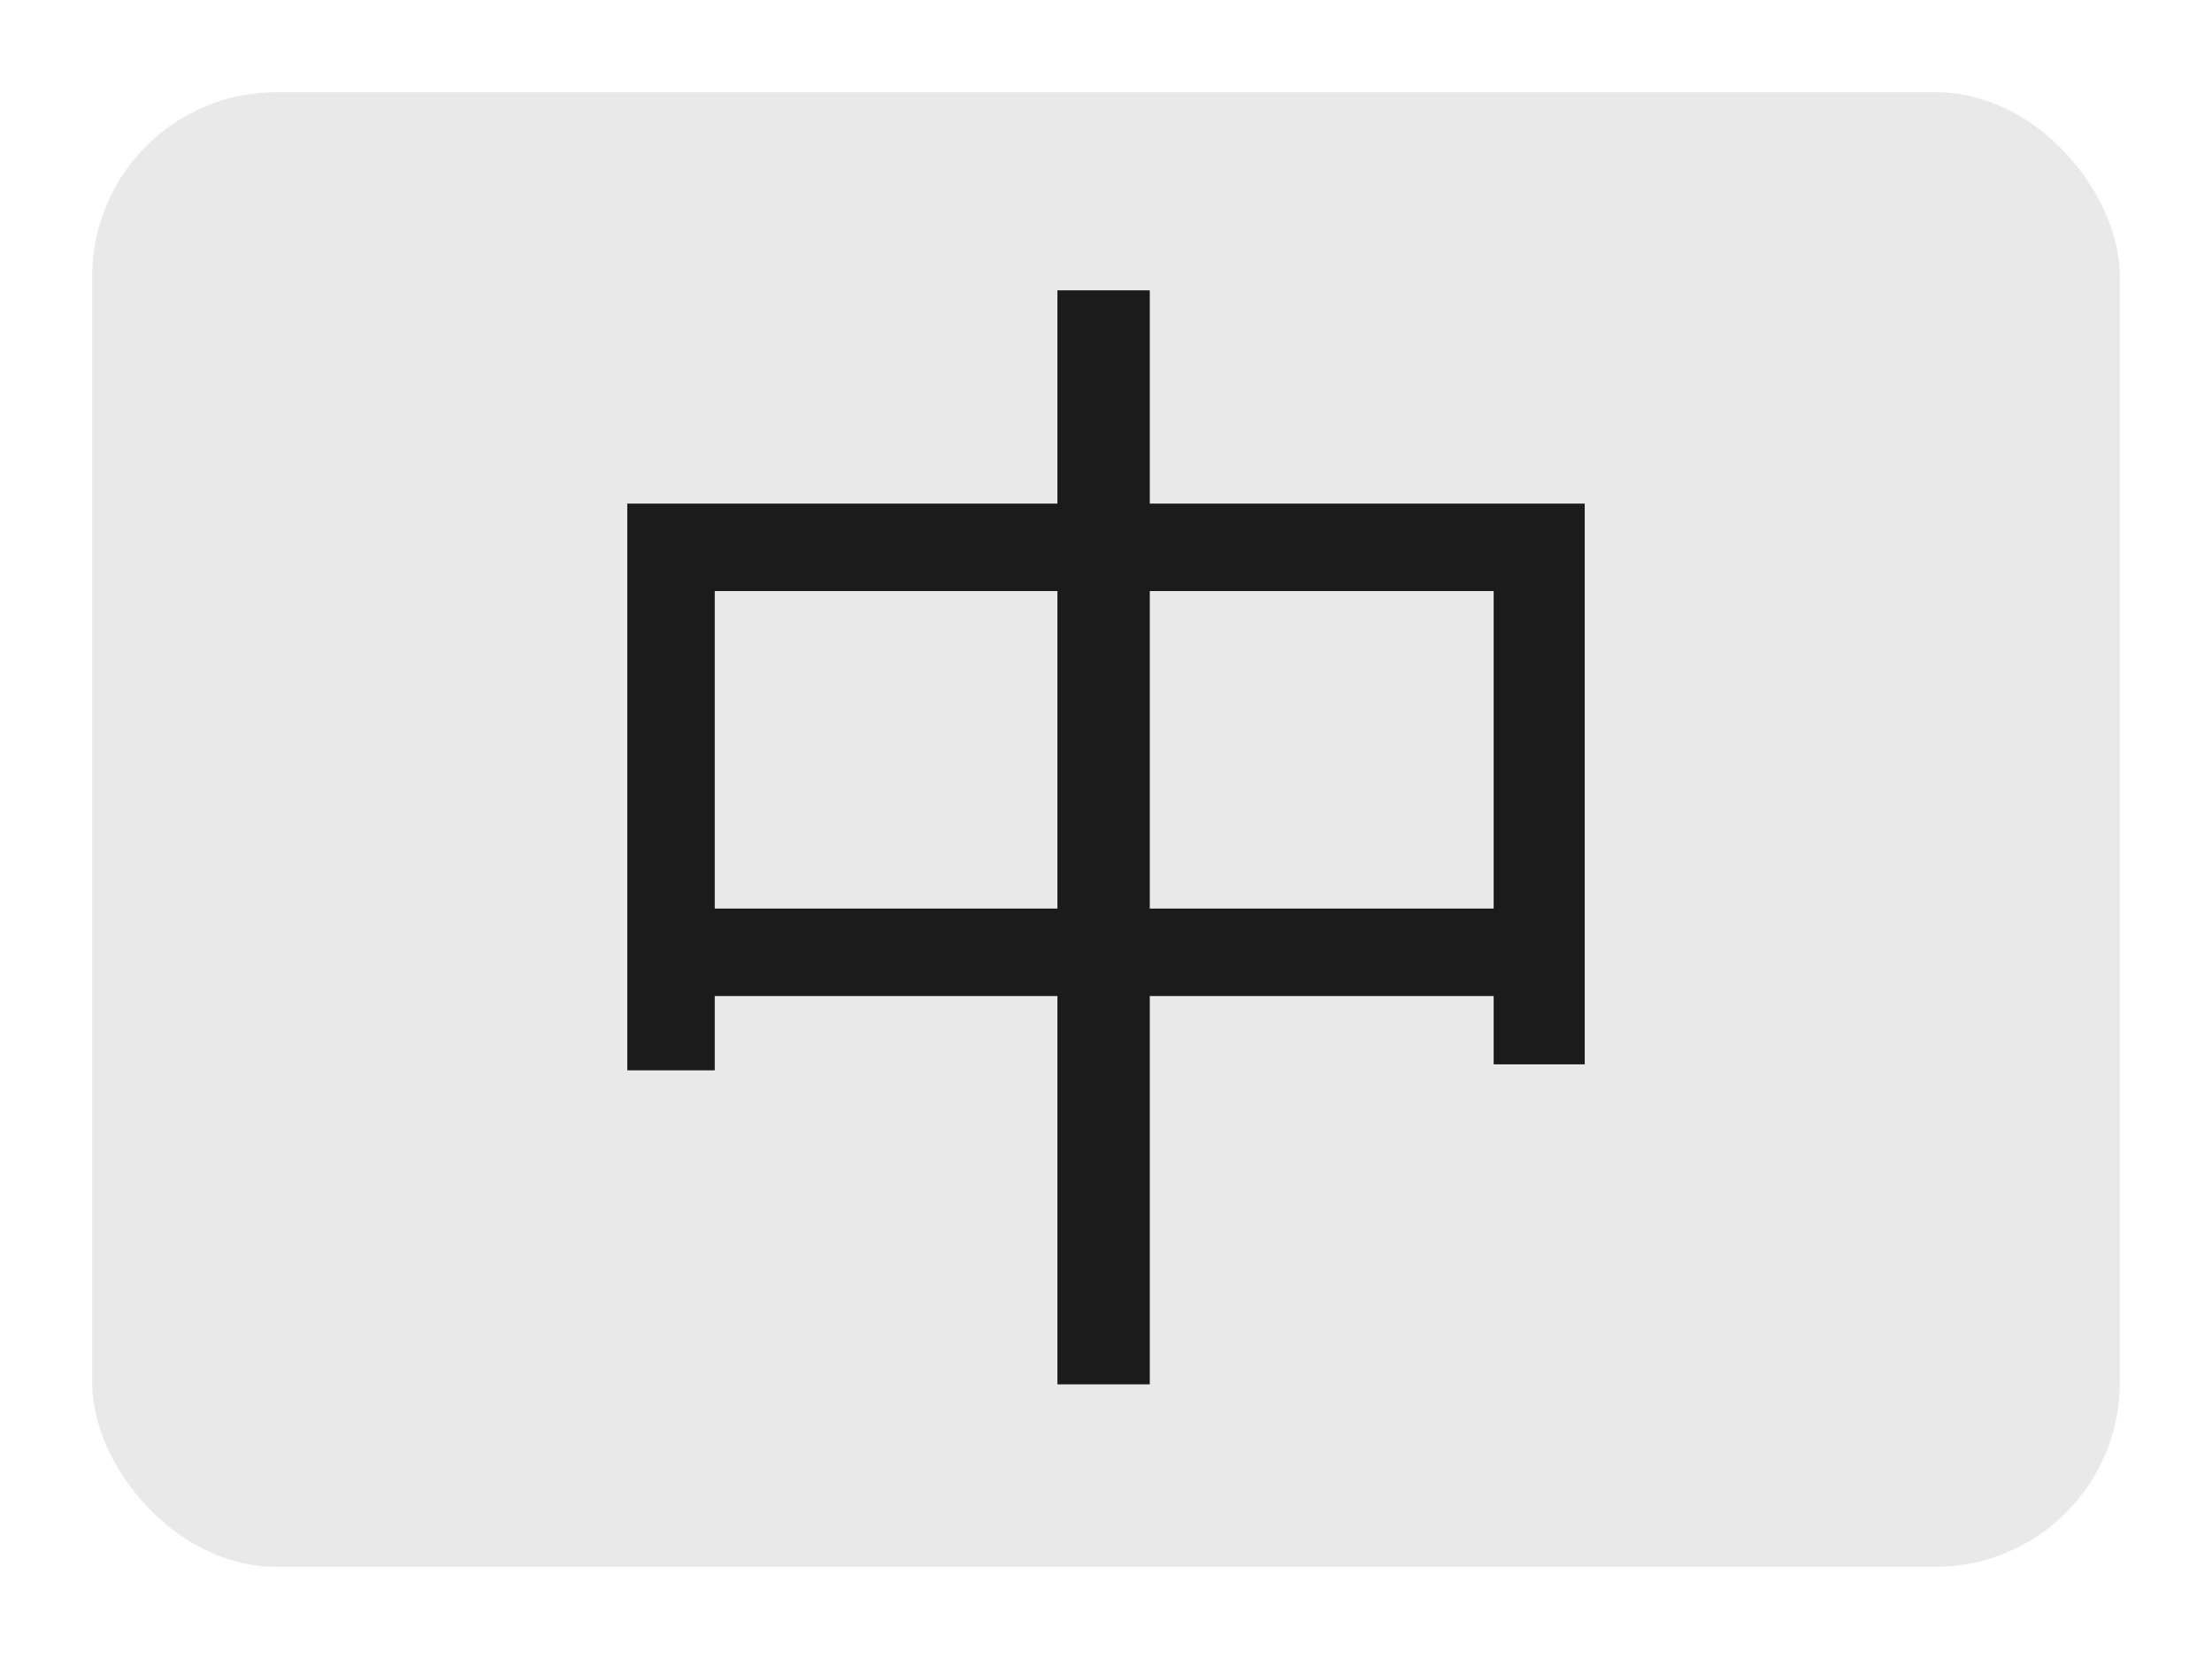
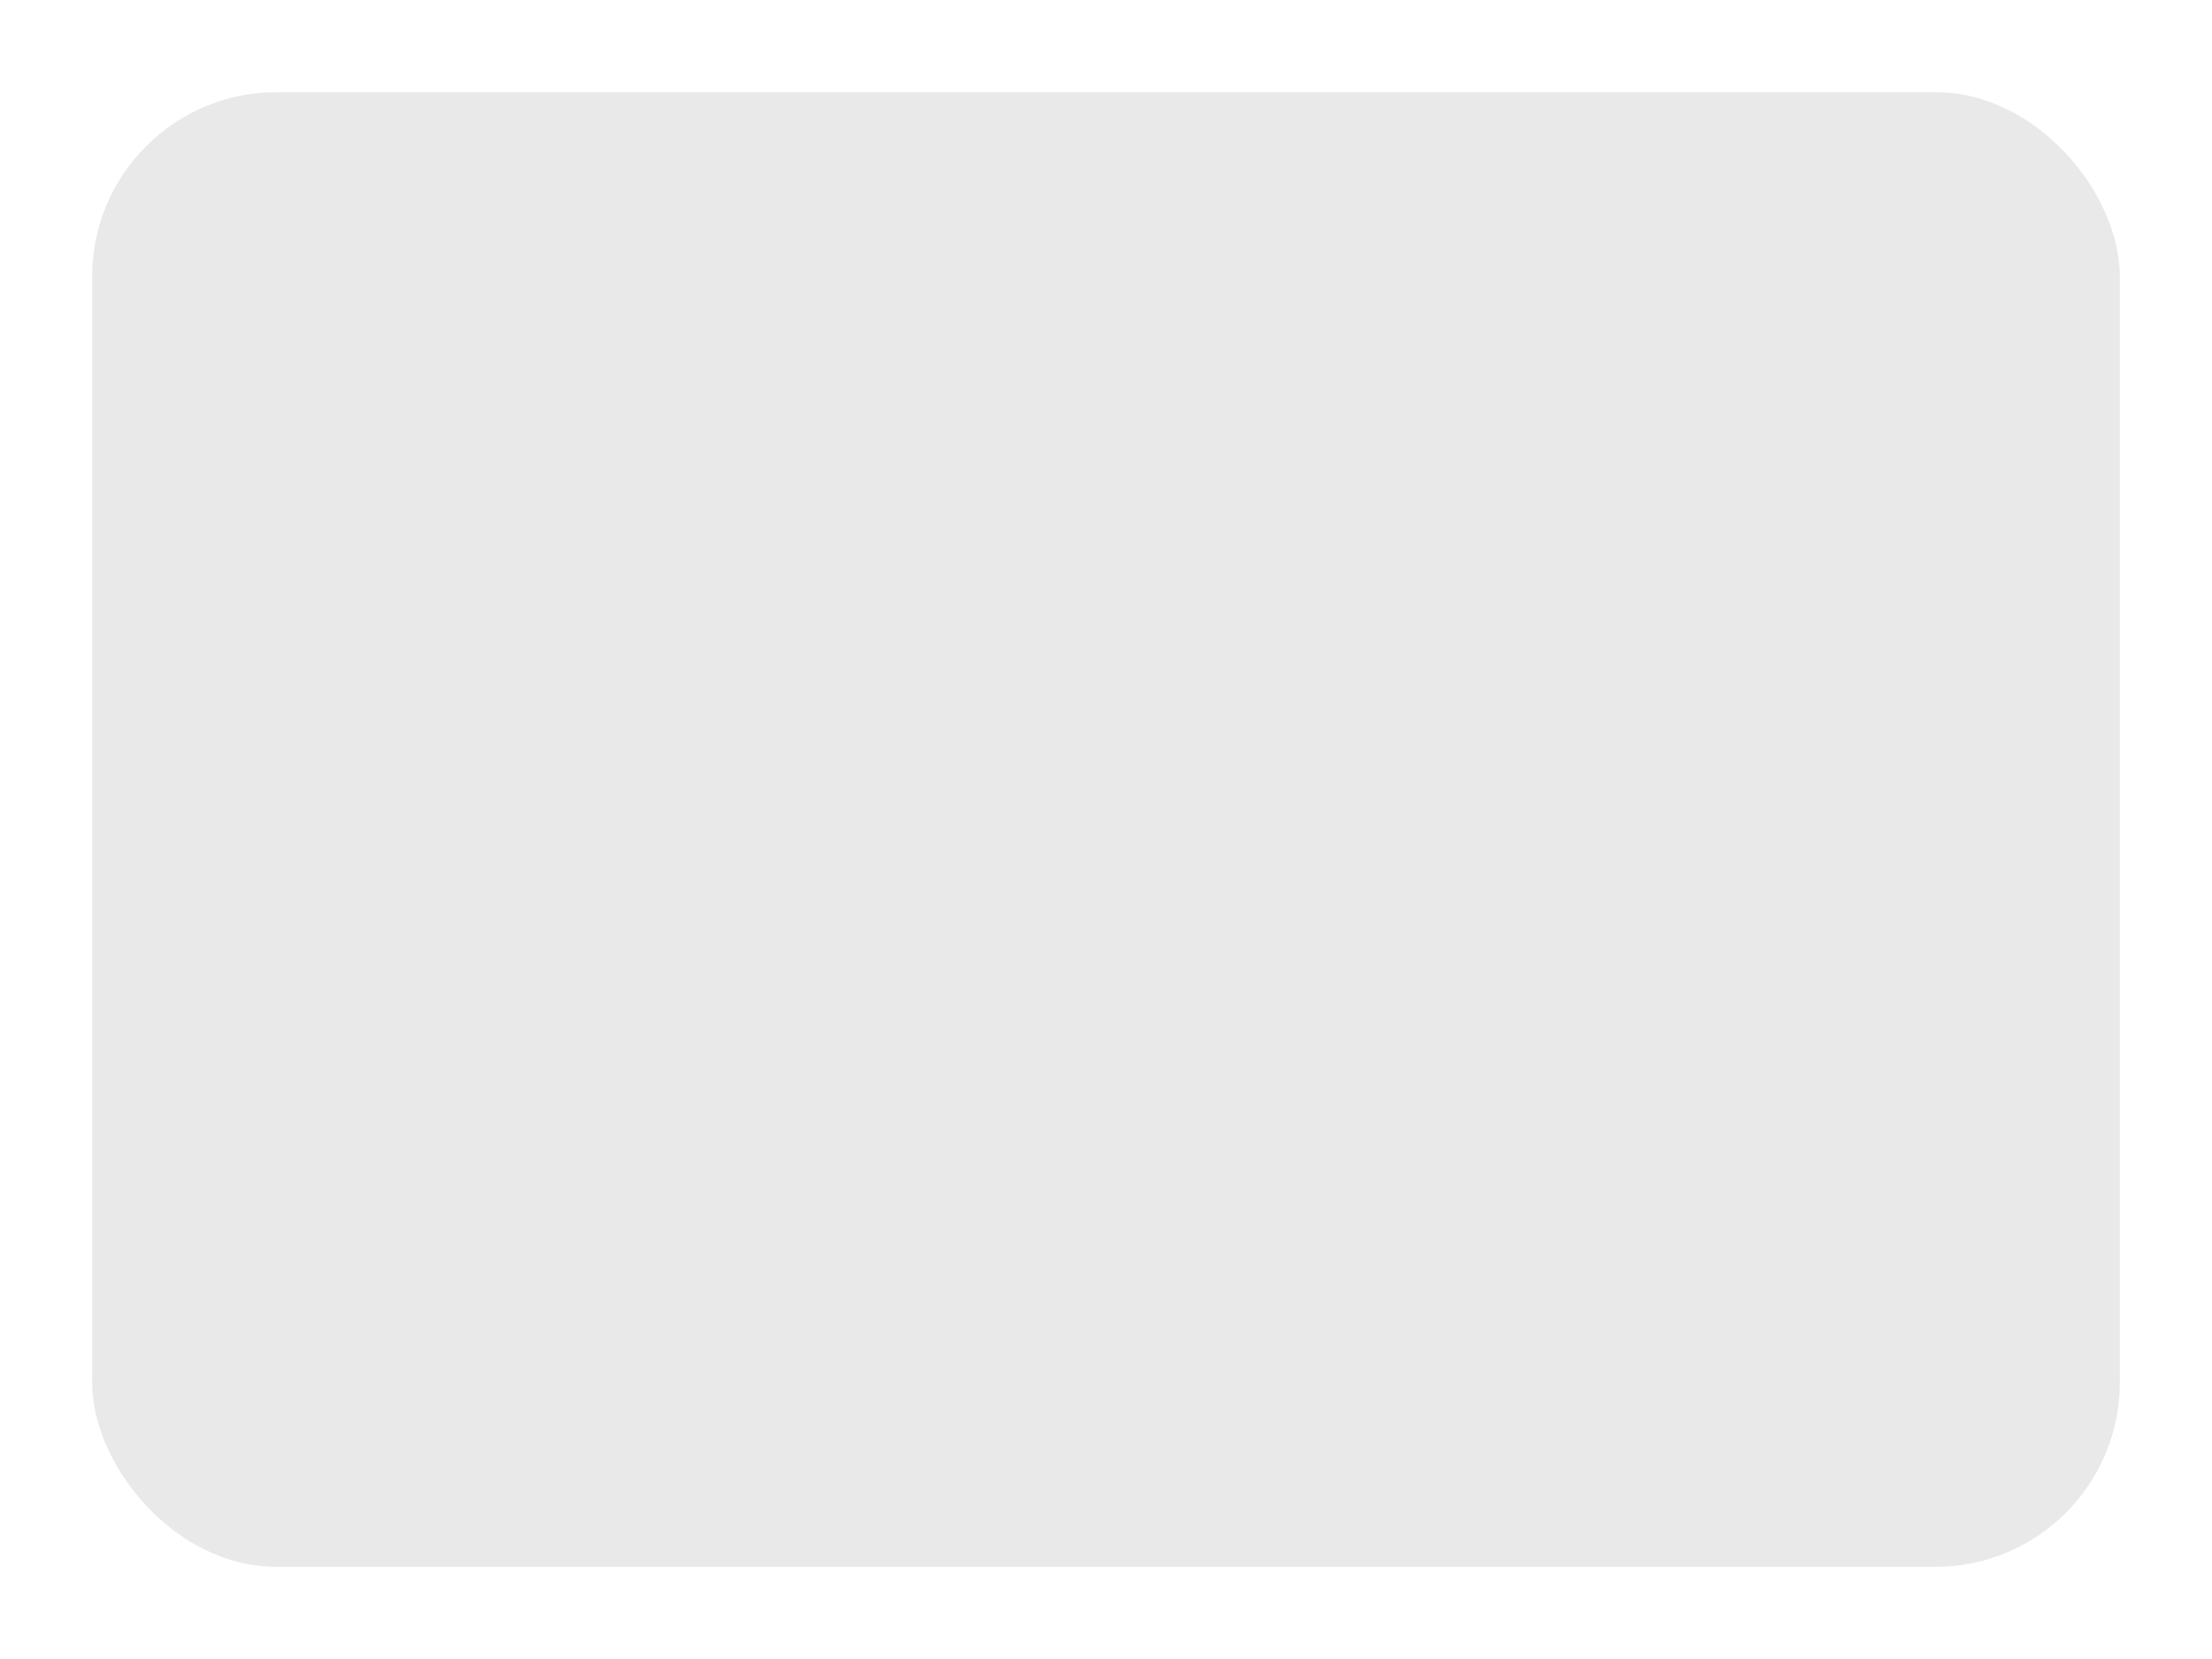
<svg xmlns="http://www.w3.org/2000/svg" width="24" height="18" viewBox="0 3 24 18" fill="none">
  <title>zh</title>
  <rect x="1" y="4" rx="2" width="22" height="16" fill="#cccccc" fill-opacity="0.44" />
-   <path fill="currentColor" fill-opacity="0.88" d="M12.475 12.858V9.413H16.206V12.858ZM7.755 12.858V9.413H11.473V12.858ZM12.475 8.464V6.150H11.473V8.464H6.806V14.613H7.755V13.807H11.473V18.02H12.475V13.807H16.206V14.548H17.194V8.464Z" />
</svg>